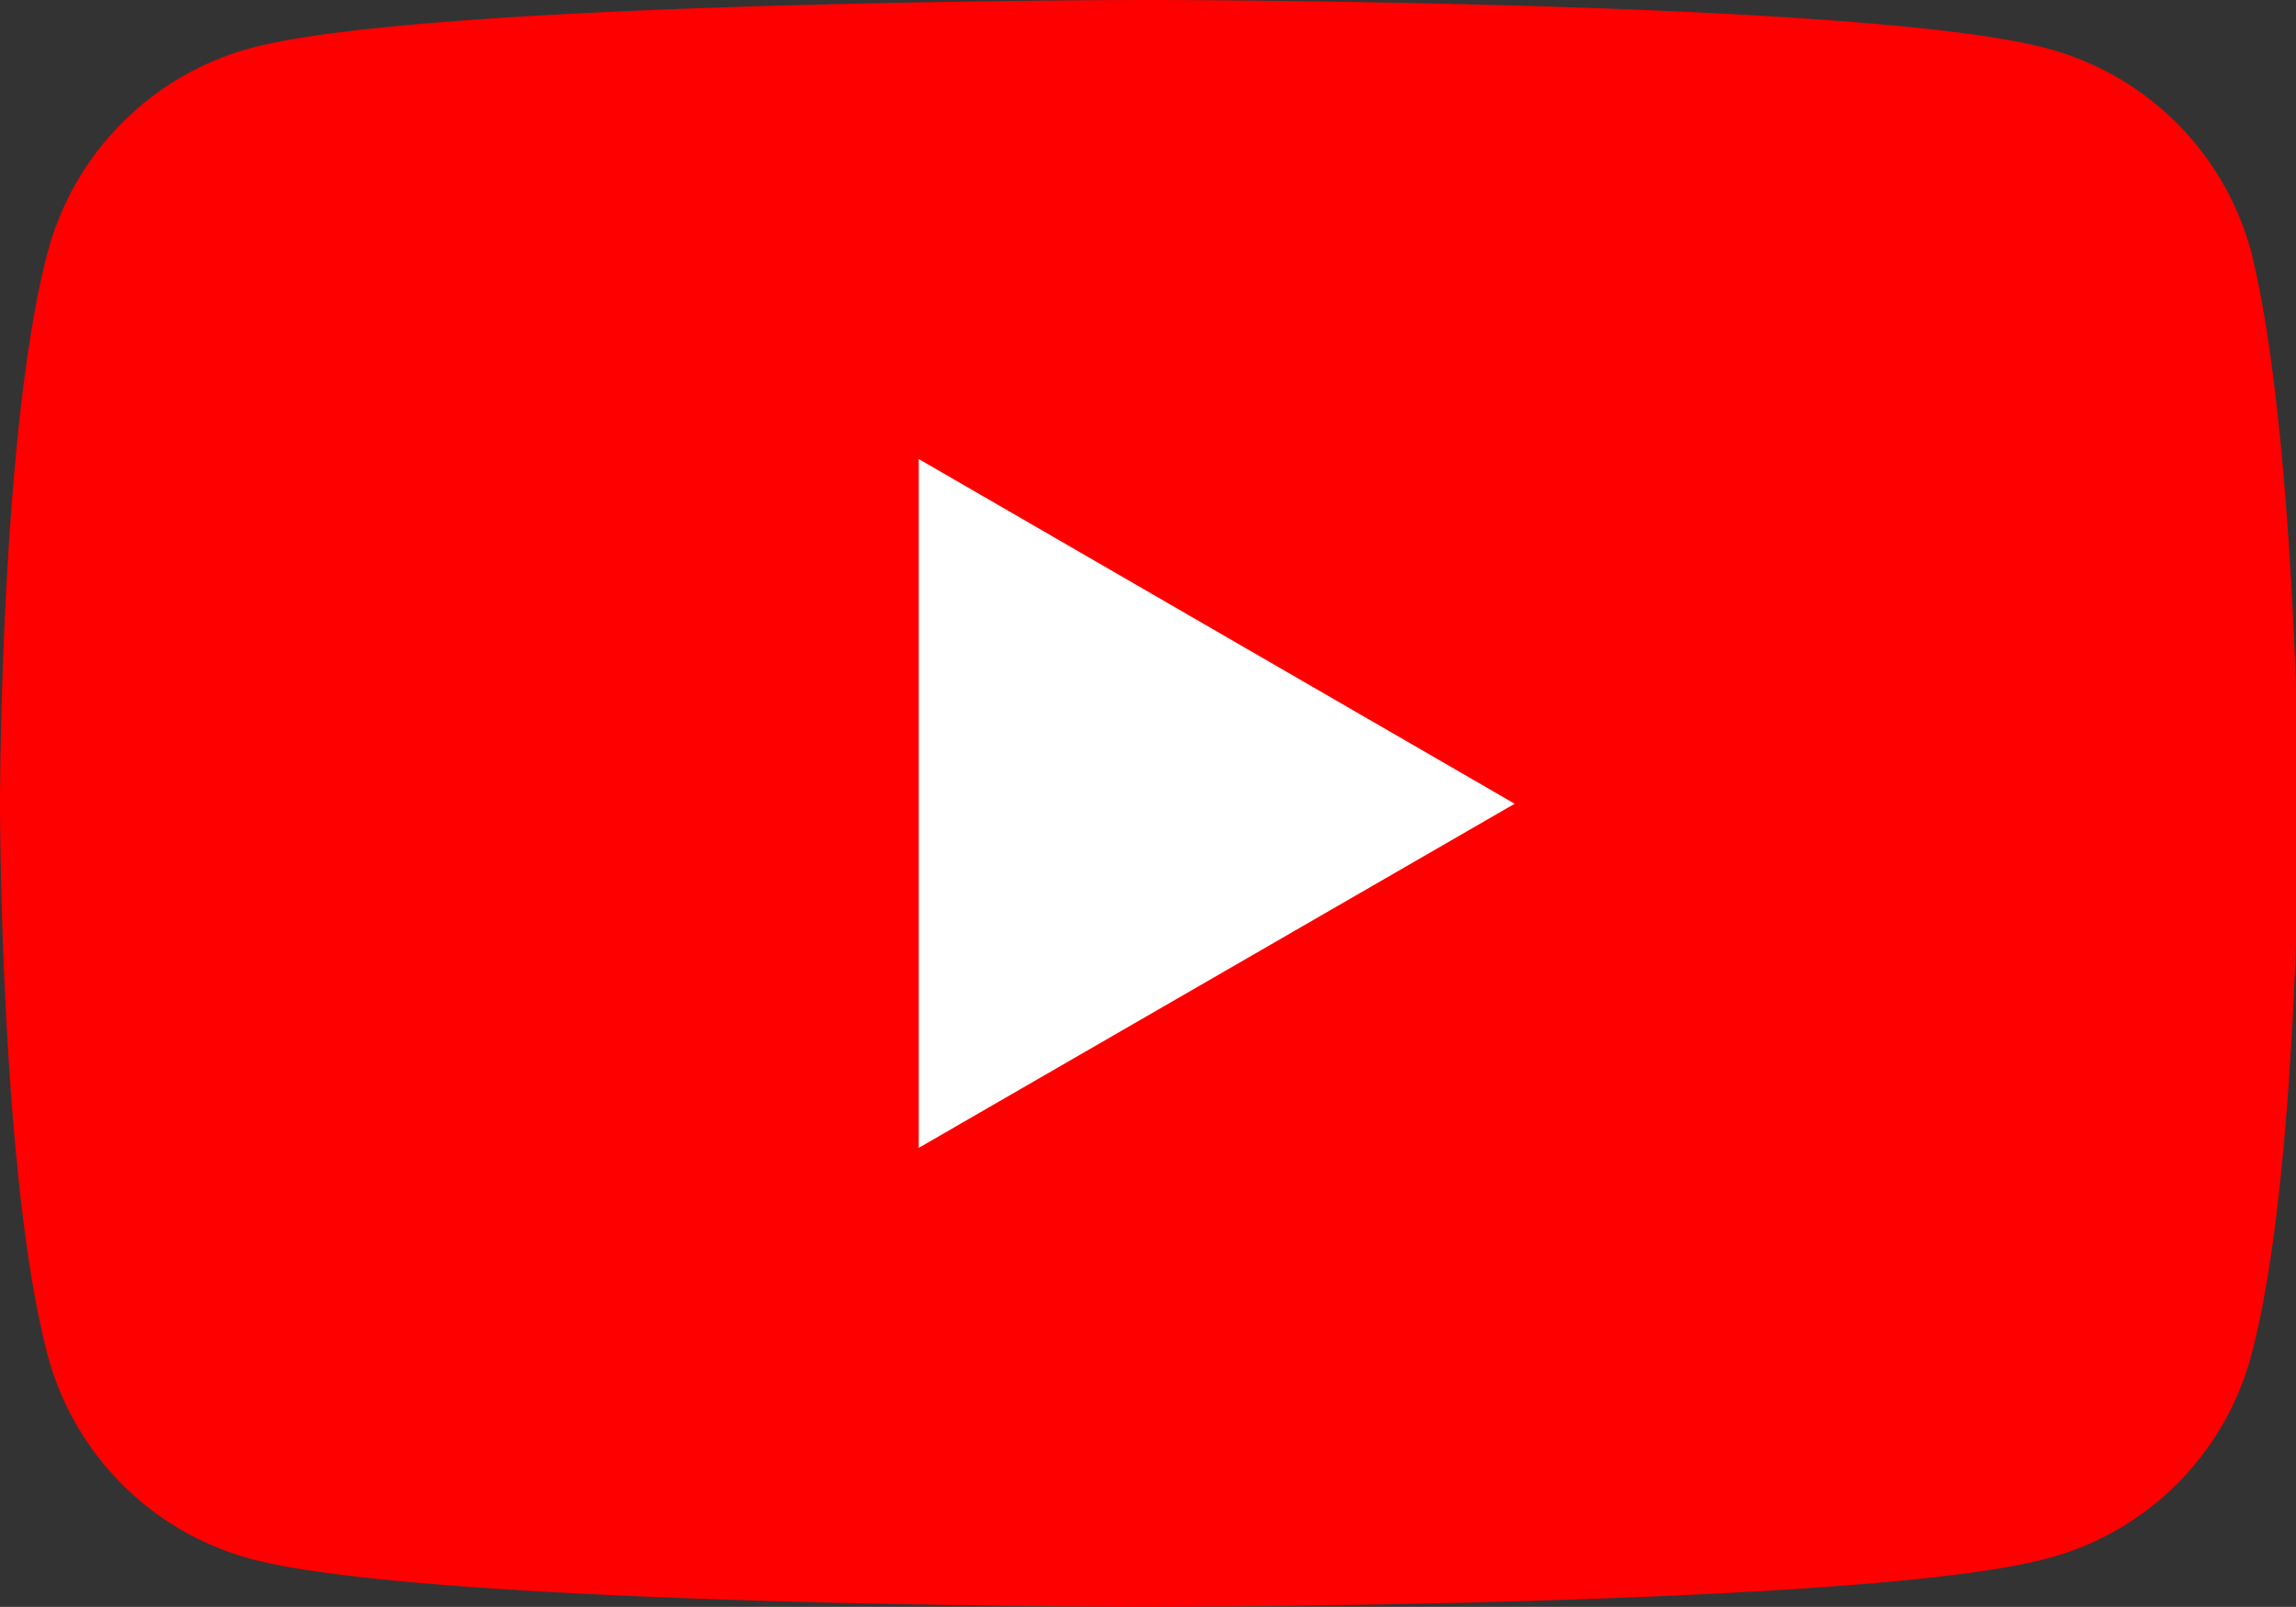
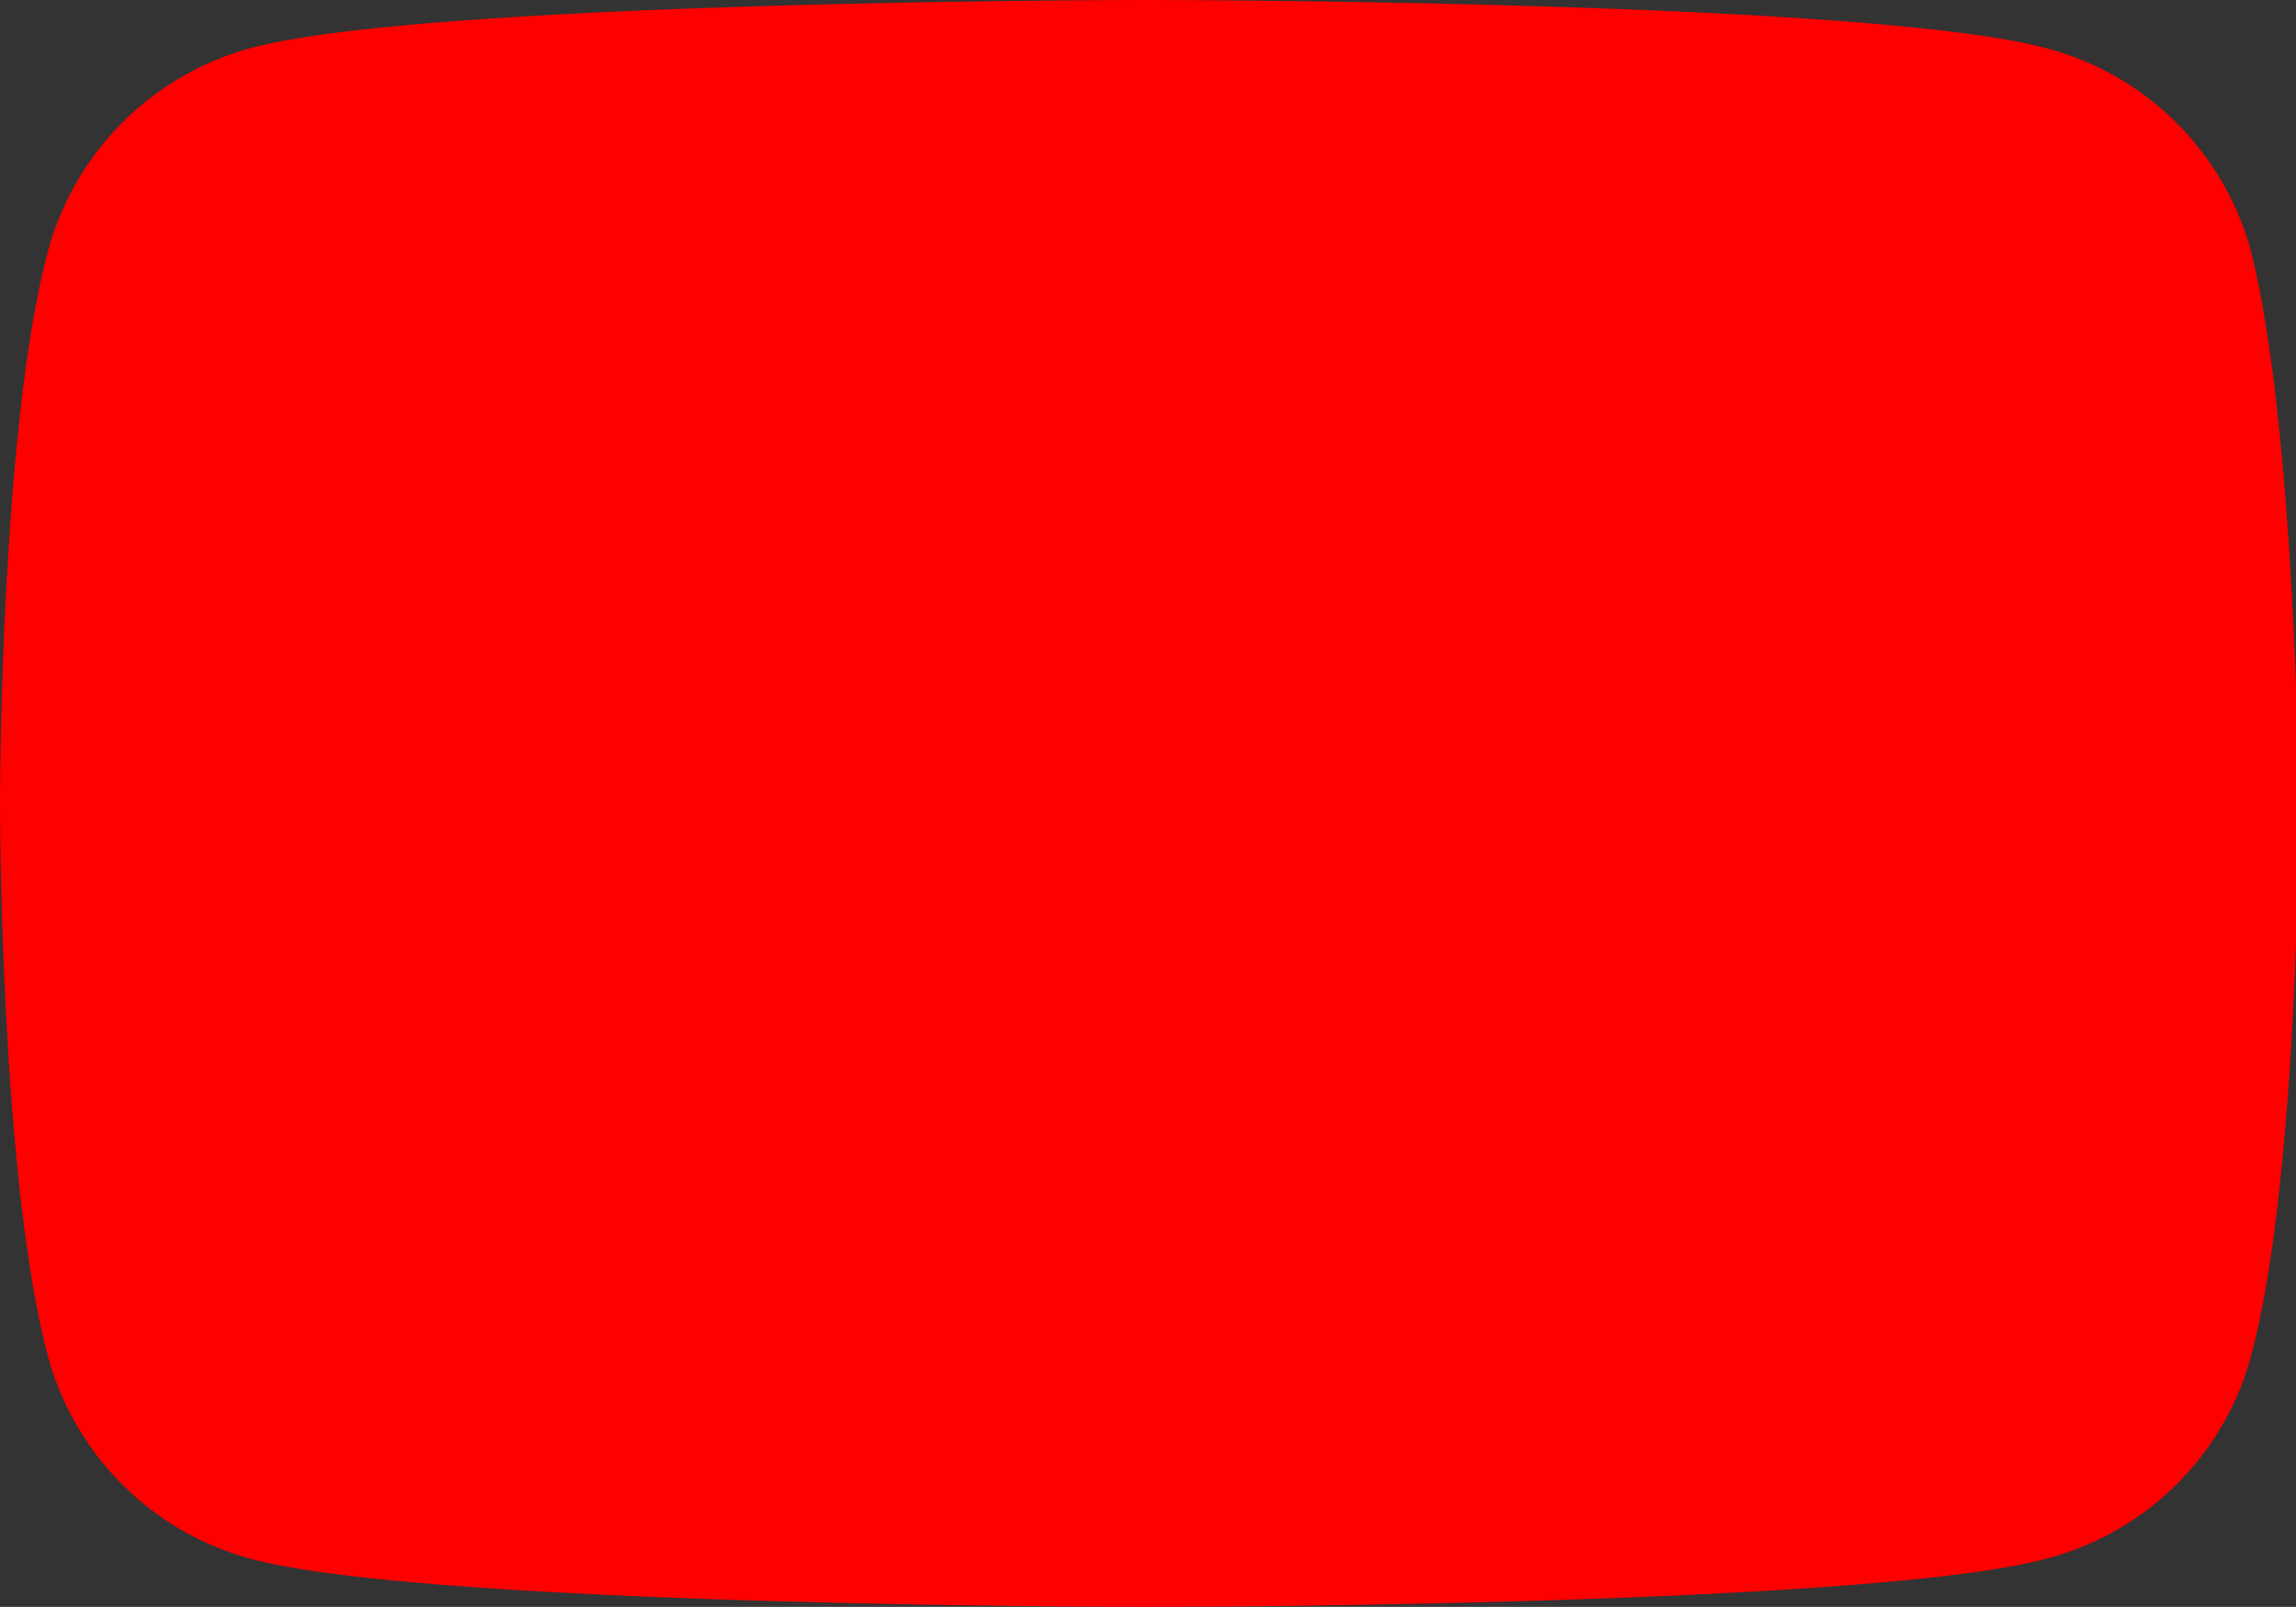
<svg xmlns="http://www.w3.org/2000/svg" width="38.76" height="27.13" viewBox="0 0 38.76 27.13">
  <rect x="0" y="0" width="38.76" height="27.13" fill="#333333" stroke="none" />
  <defs>
    <style>.cls-1{fill:red;}.cls-2{fill:#fff;}</style>
  </defs>
  <g id="レイヤー_2" data-name="レイヤー 2">
    <g id="レイヤー_1-2" data-name="レイヤー 1">
      <path class="cls-1" d="M38,4.24A4.86,4.86,0,0,0,34.53.81C31.5,0,19.38,0,19.38,0S7.26,0,4.24.81A4.87,4.87,0,0,0,.81,4.24C0,7.26,0,13.57,0,13.57s0,6.3.81,9.33a4.86,4.86,0,0,0,3.43,3.42c3,.81,15.14.81,15.14.81s12.12,0,15.15-.81A4.84,4.84,0,0,0,38,22.9c.81-3,.81-9.33.81-9.33S38.76,7.26,38,4.24Z" />
-       <polygon class="cls-2" points="15.51 19.38 25.57 13.57 15.51 7.75 15.51 19.38" />
    </g>
  </g>
</svg>